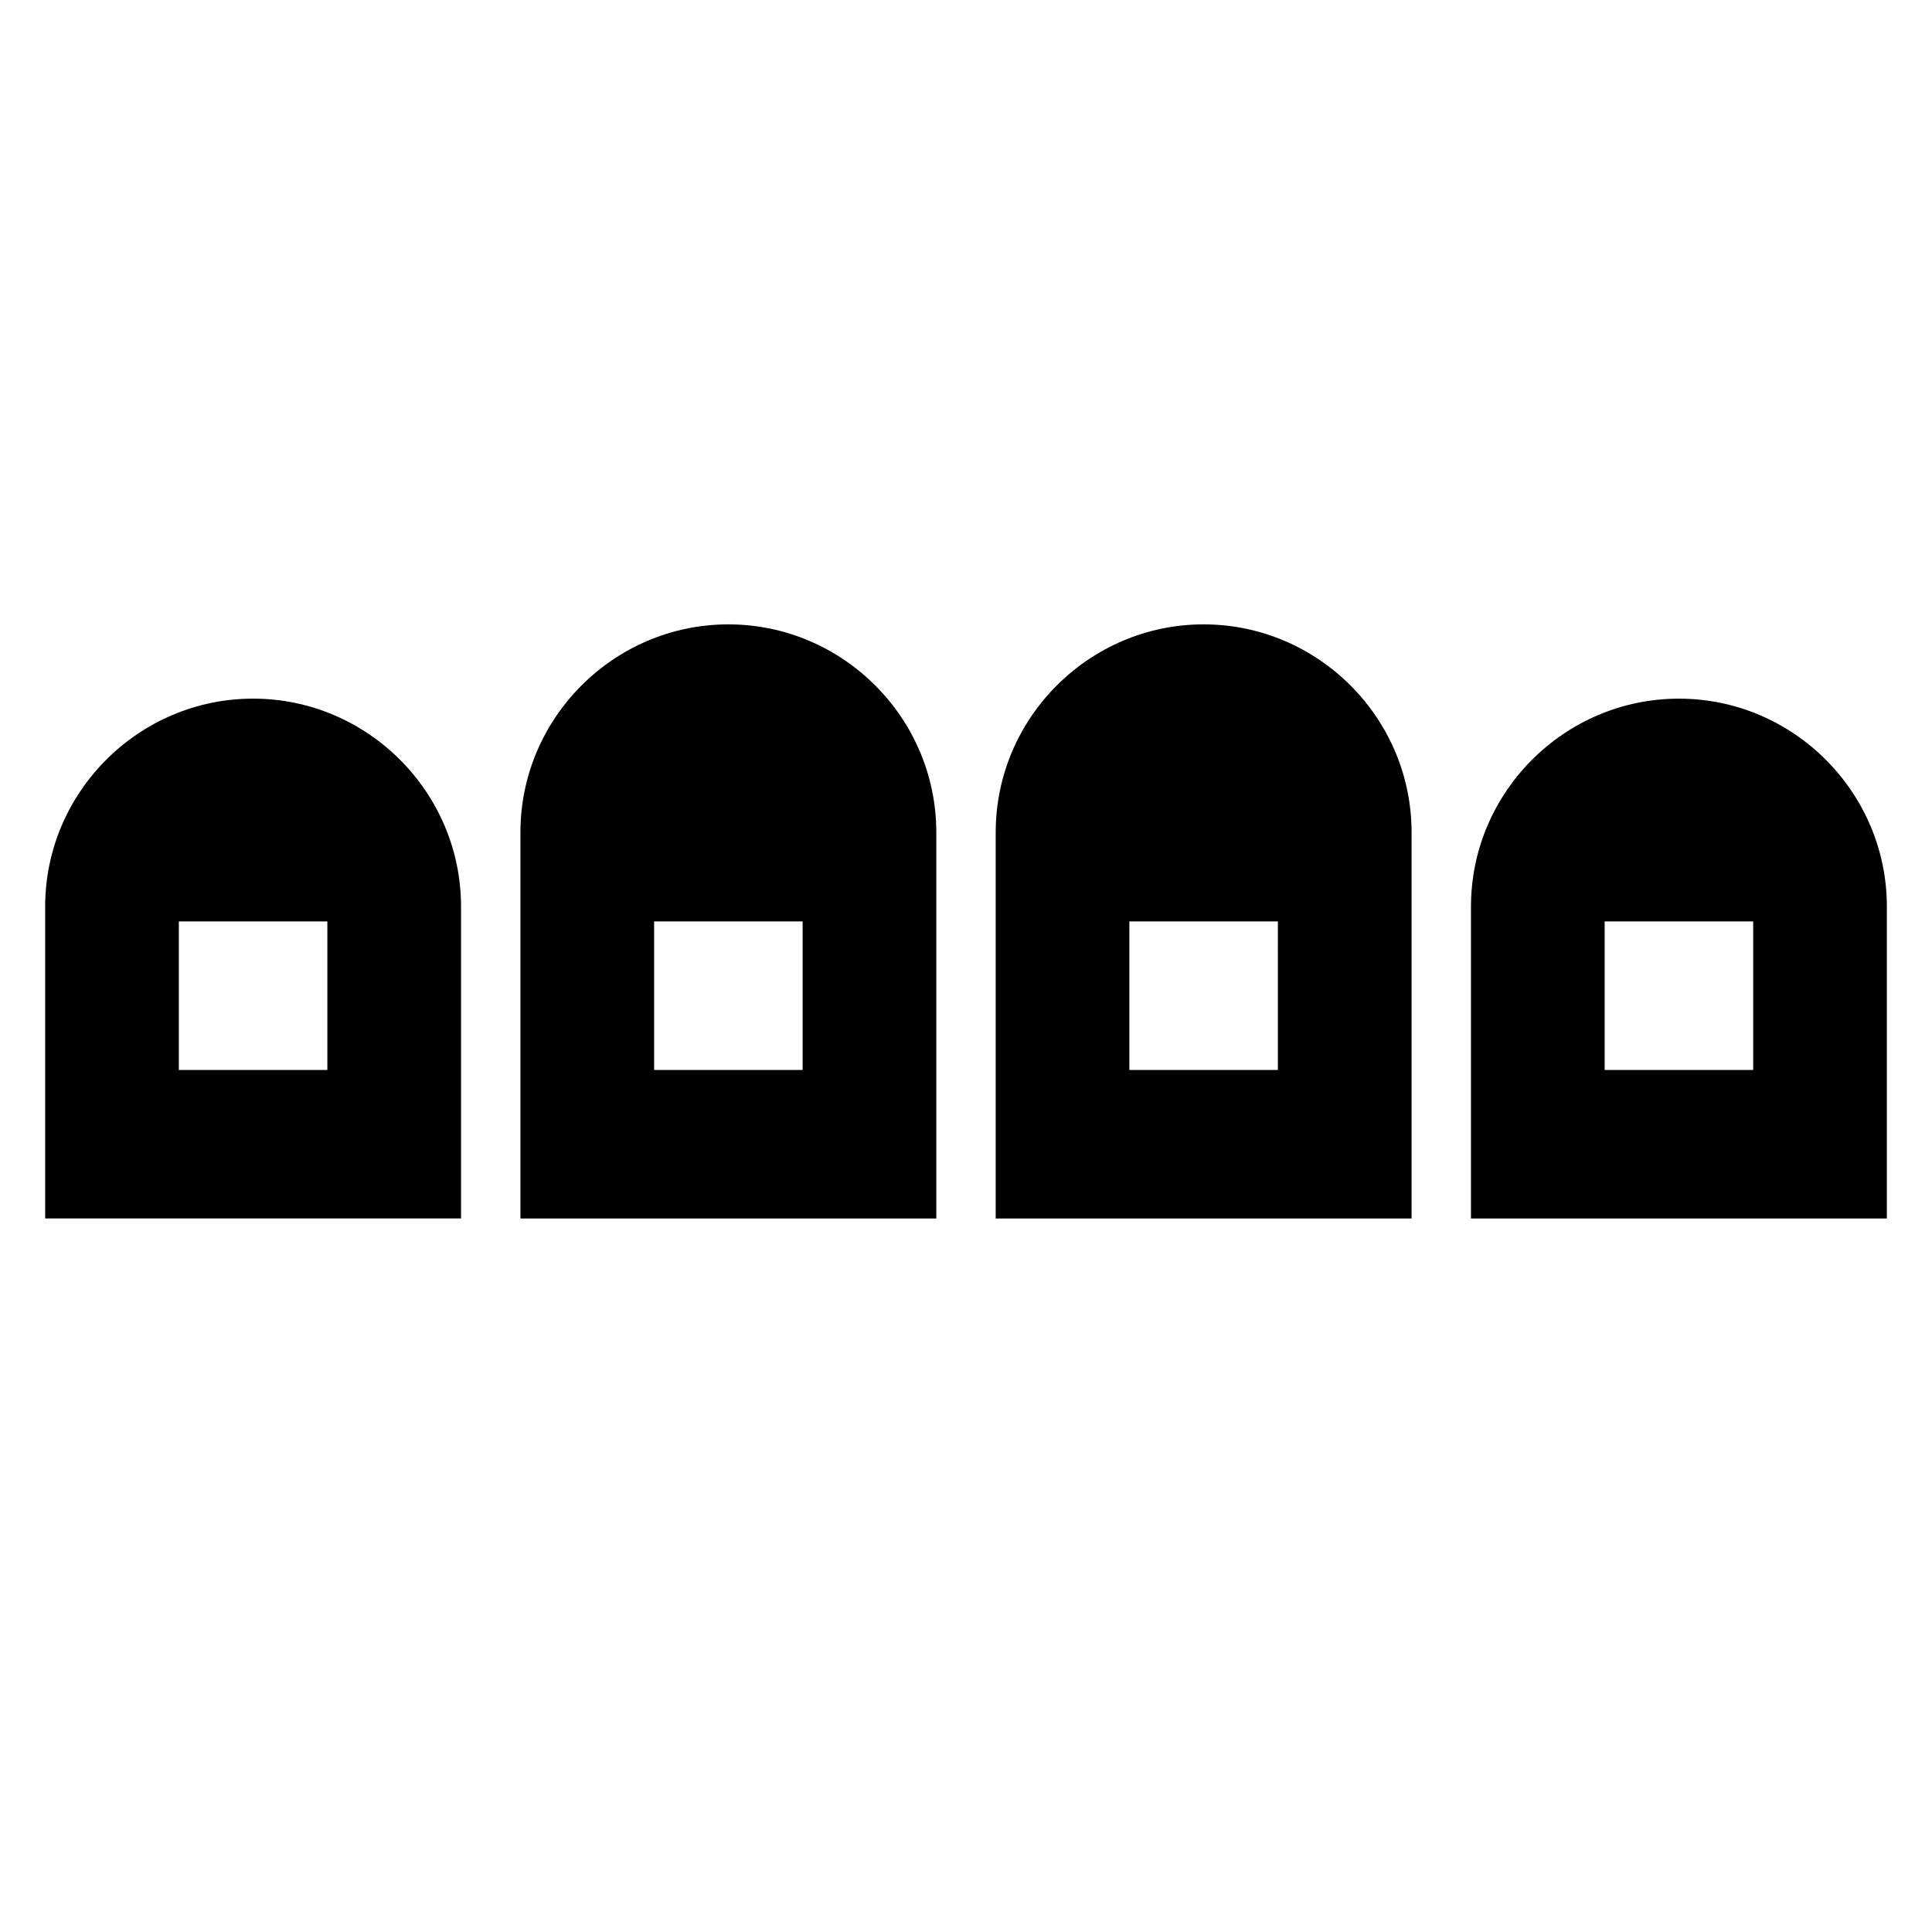
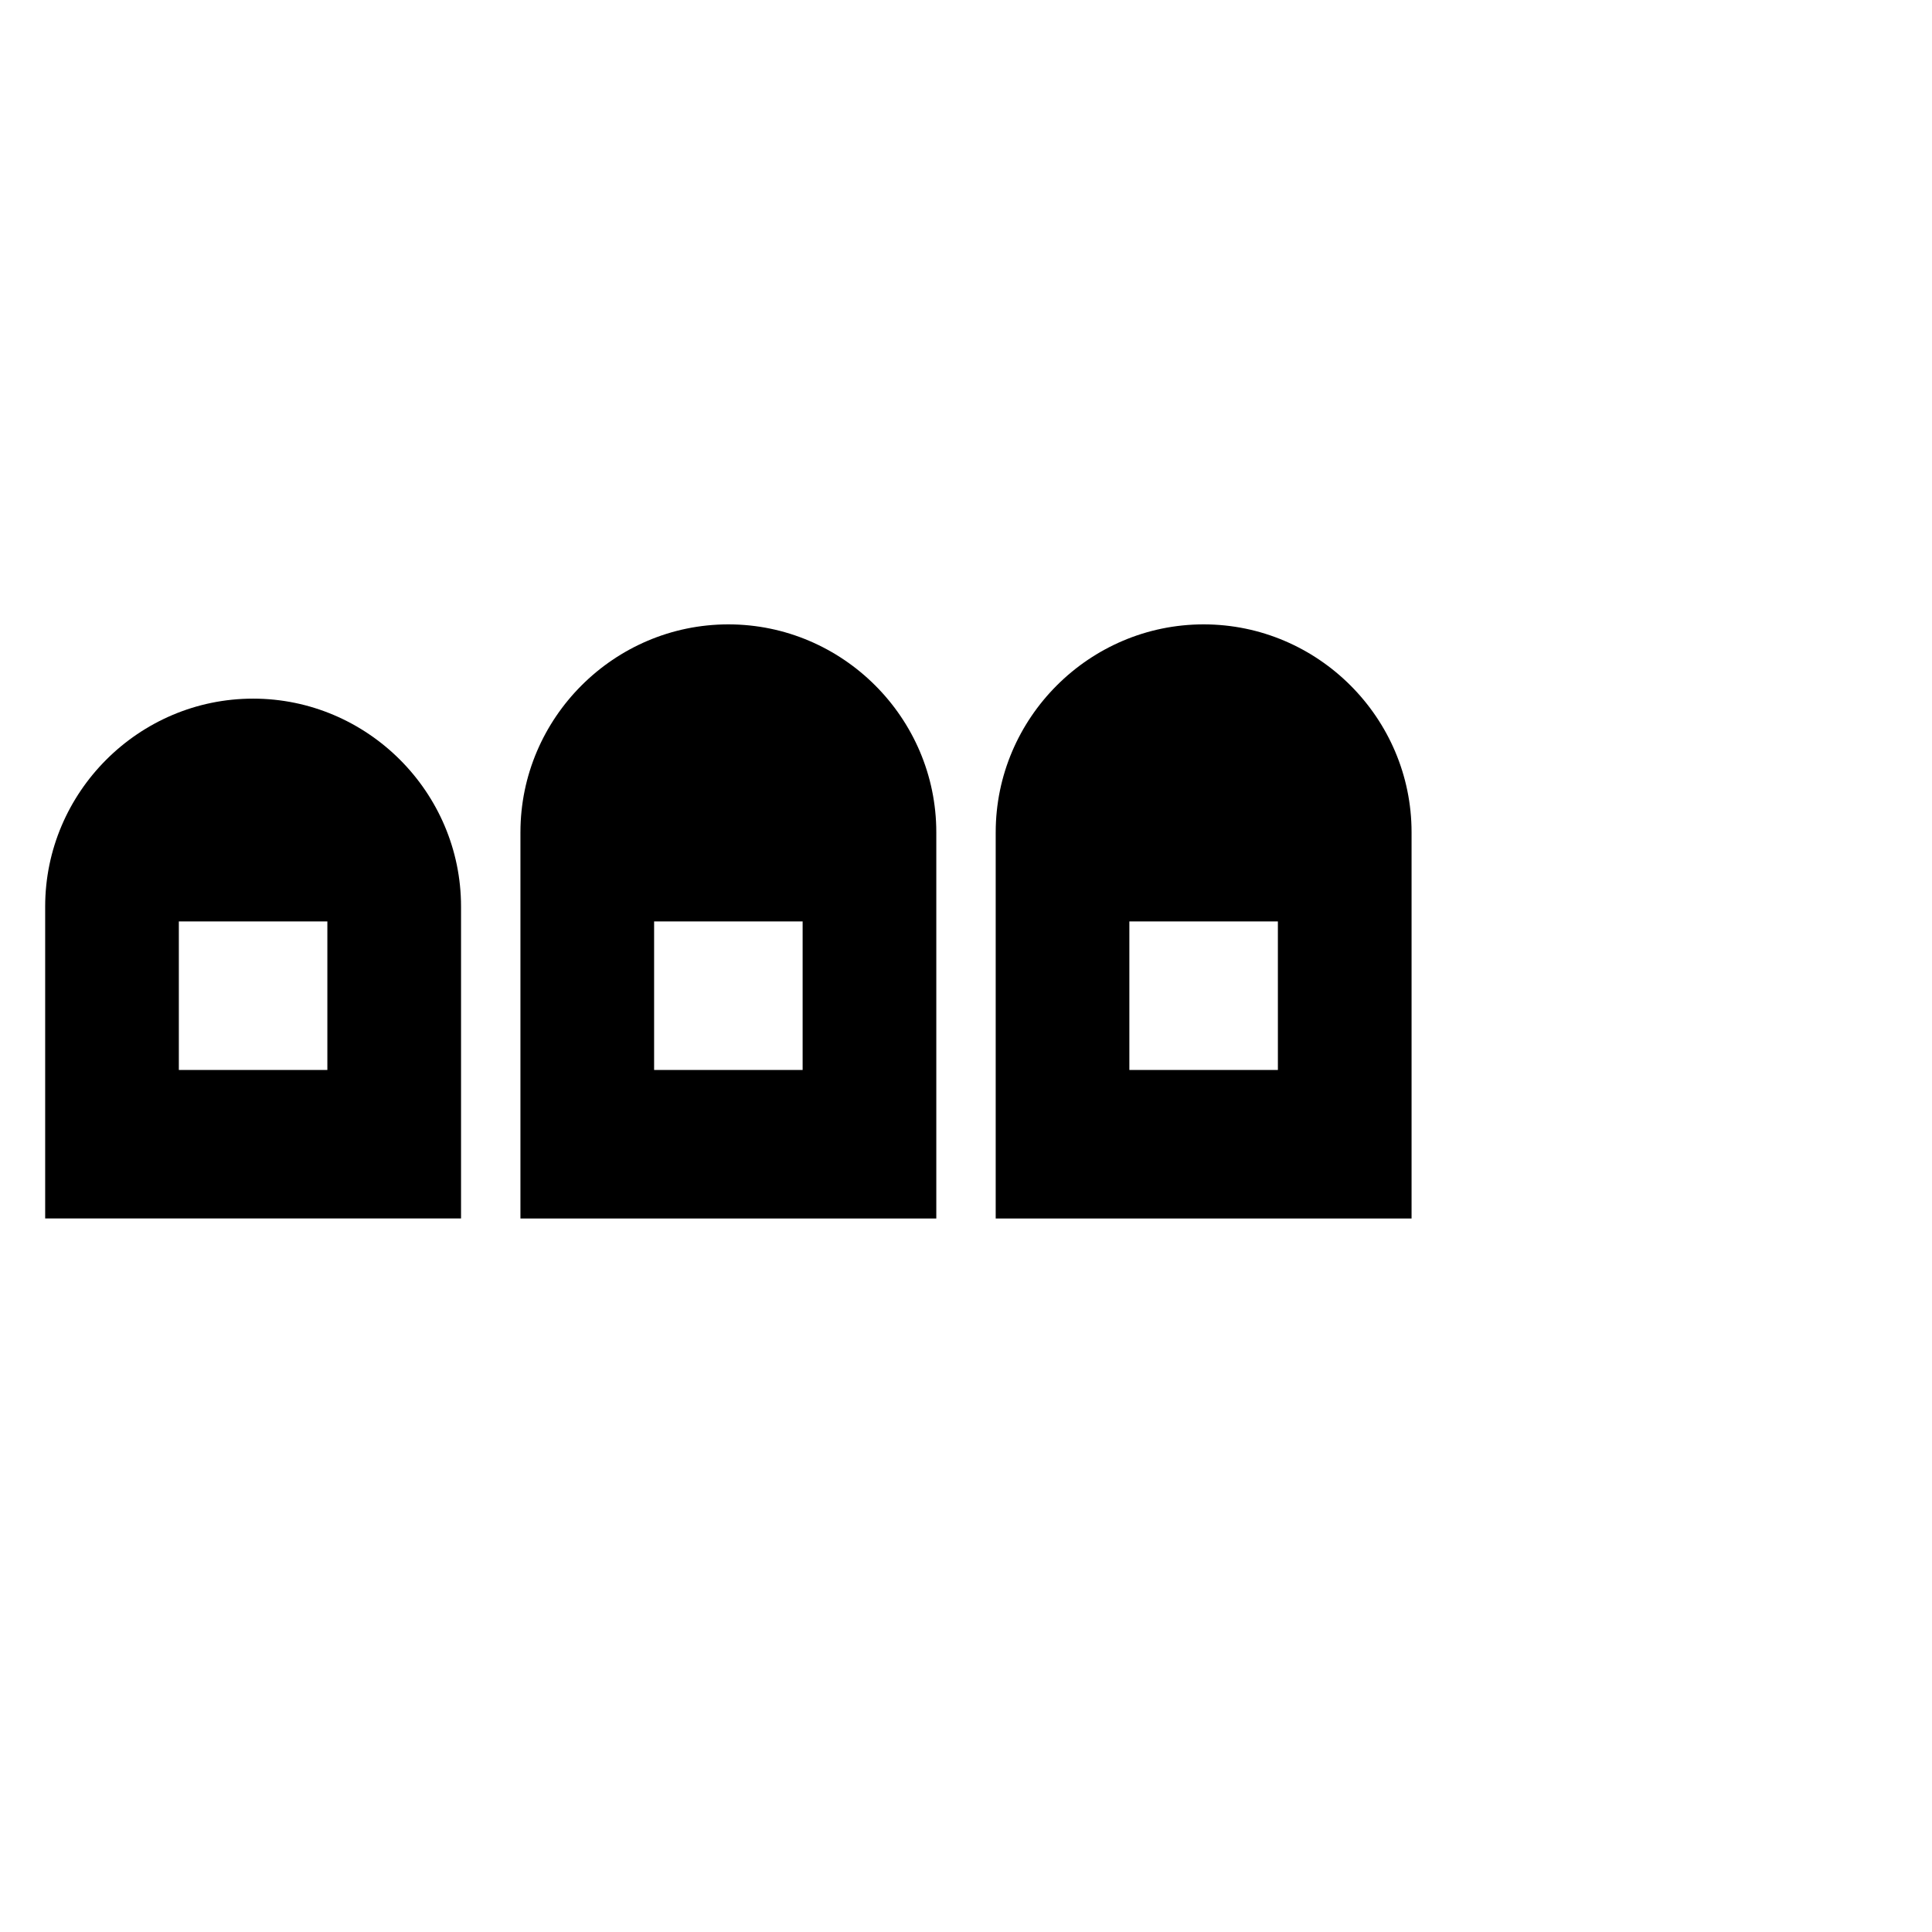
<svg xmlns="http://www.w3.org/2000/svg" fill="#000000" width="800px" height="800px" version="1.1" viewBox="144 144 512 512">
  <g>
    <path d="m281.92 364.57v102.34h110.21v-102.34c0-30.309-24.797-55.105-55.105-55.105-30.305 0-55.102 24.797-55.102 55.105zm74.785 62.977h-39.359v-39.359h39.359z" />
    <path d="m266.18 384.25c0-30.309-24.797-55.105-55.105-55.105-30.309 0-55.105 24.797-55.105 55.105v82.656h110.21zm-35.426 43.297h-39.359v-39.359h39.359z" />
-     <path d="m588.93 329.15c-30.309 0-55.105 24.797-55.105 55.105v82.656h110.21l0.004-82.656c0-30.309-24.797-55.105-55.105-55.105zm19.68 98.402h-39.359v-39.359h39.359z" />
    <path d="m407.87 364.57v102.34h110.21v-102.34c0-30.309-24.797-55.105-55.105-55.105-30.305 0-55.102 24.797-55.102 55.105zm74.785 62.977h-39.363v-39.359h39.359z" />
  </g>
</svg>